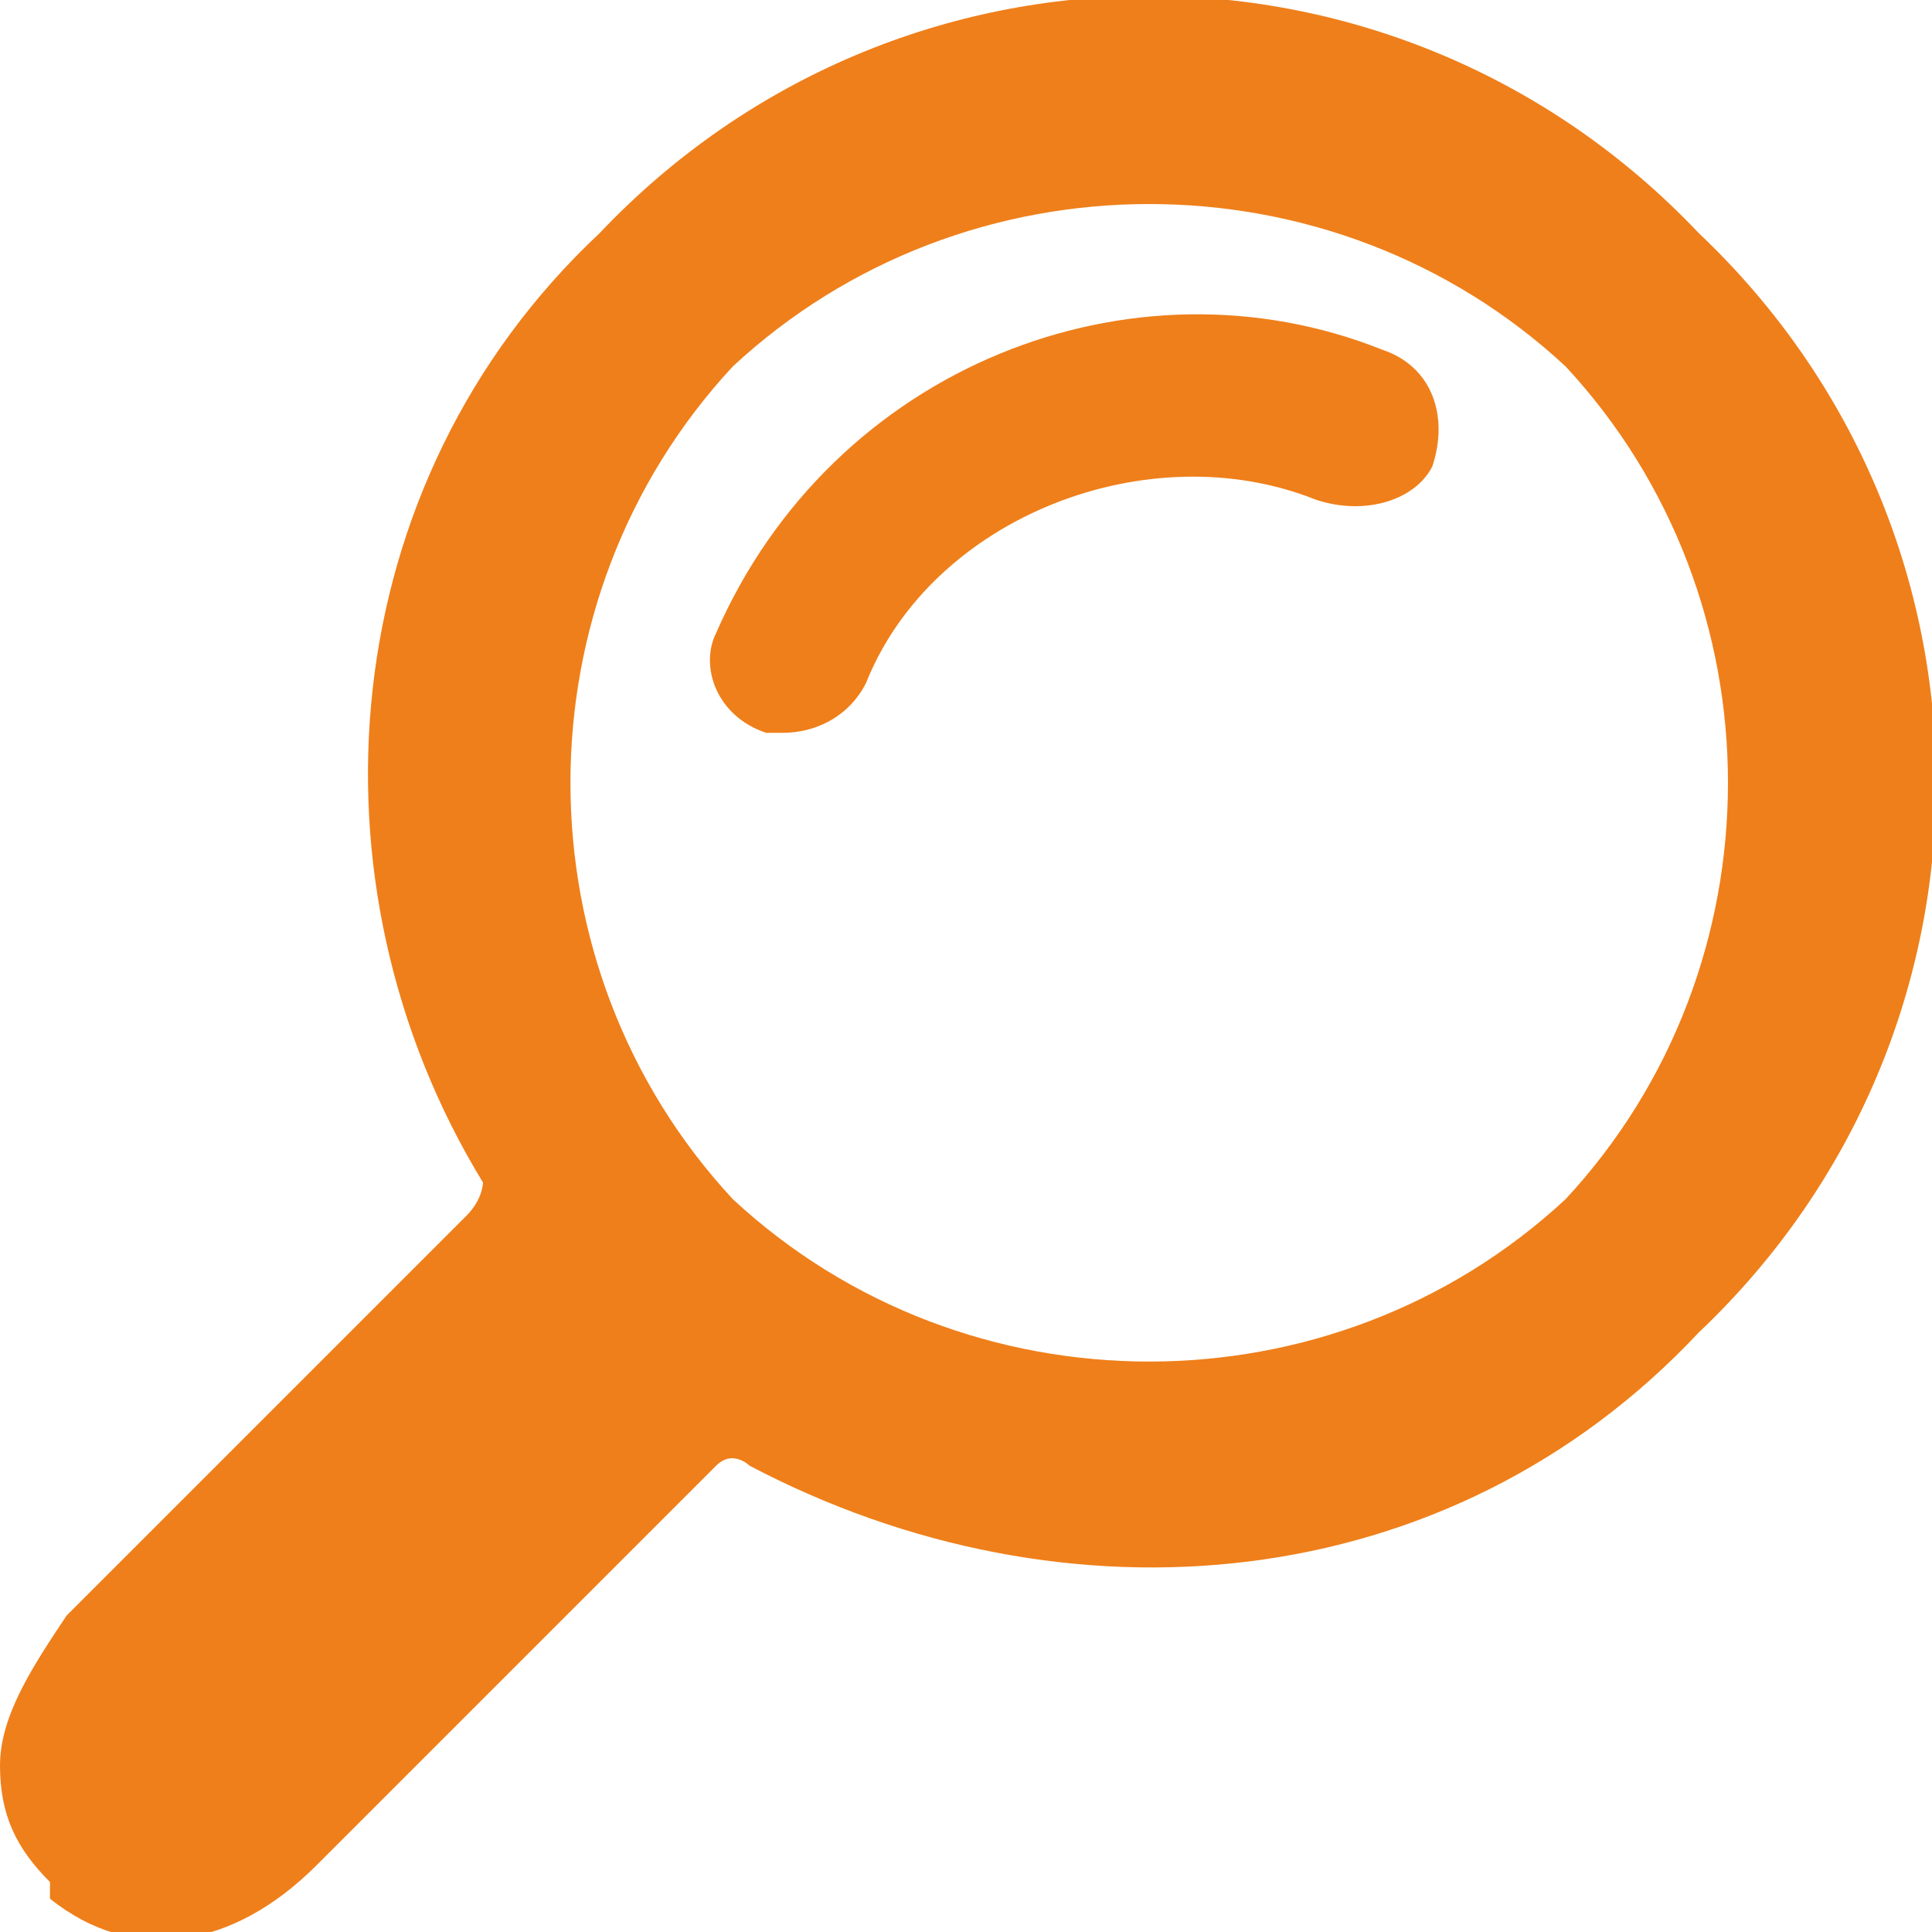
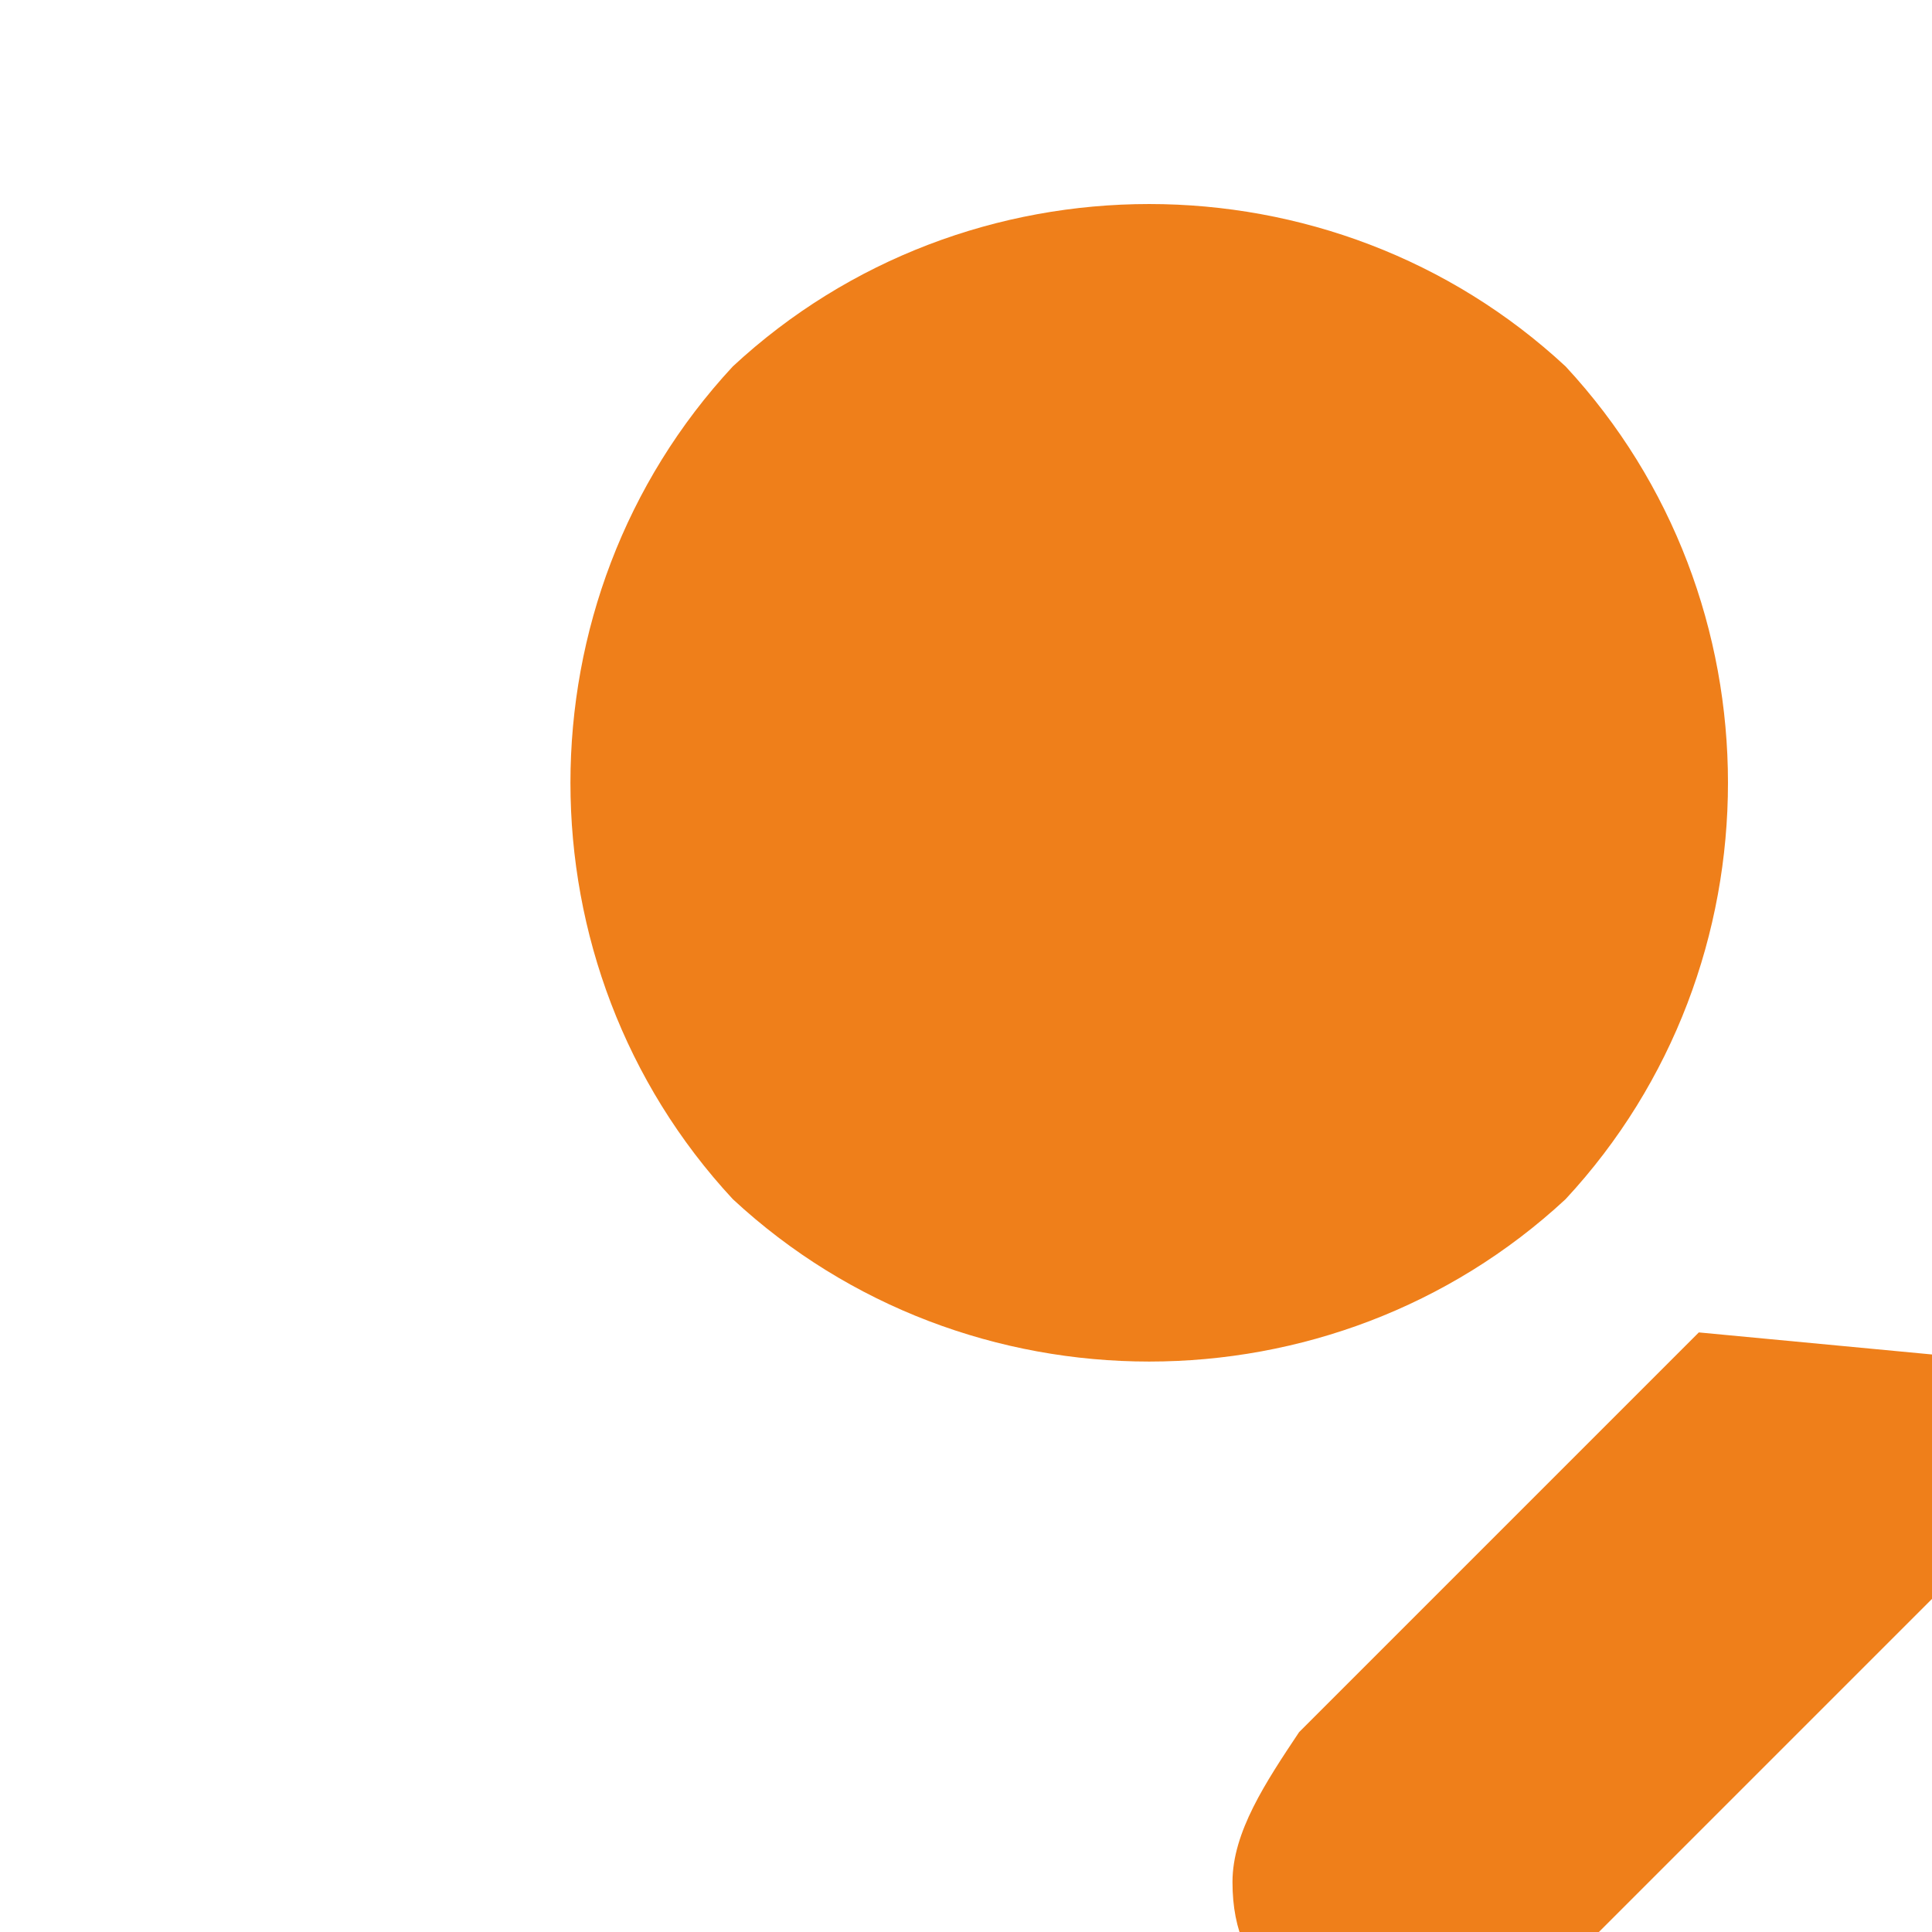
<svg xmlns="http://www.w3.org/2000/svg" xml:space="preserve" width="30px" height="30px" version="1.1" style="shape-rendering:geometricPrecision; text-rendering:geometricPrecision; image-rendering:optimizeQuality; fill-rule:evenodd; clip-rule:evenodd" viewBox="0 0 1.16 1.16">
  <defs>
    <style type="text/css">
   
    .fil0 {fill:#EF7F1A;fill-rule:nonzero}
   
  </style>
  </defs>
  <g id="Warstwa_x0020_1">
    <g id="_3195248332624">
-       <path class="fil0" d="M1.02 0.8c0.19,-0.18 0.19,-0.48 0,-0.66 -0.18,-0.19 -0.48,-0.19 -0.66,0 -0.16,0.15 -0.18,0.39 -0.07,0.57 0,0 0,0.01 -0.01,0.02l-0.24 0.24c-0.02,0.03 -0.04,0.06 -0.04,0.09 0,0.03 0.01,0.05 0.03,0.07l0 0.01c0.05,0.04 0.11,0.03 0.16,-0.02l0.24 -0.24c0.01,-0.01 0.02,0 0.02,0 0.19,0.1 0.42,0.08 0.57,-0.08zm-0.58 -0.08c-0.13,-0.14 -0.13,-0.36 0,-0.5 0.14,-0.13 0.36,-0.13 0.5,0 0.13,0.14 0.13,0.36 0,0.5 -0.14,0.13 -0.36,0.13 -0.5,0z" />
-       <path class="fil0" d="M0.47 0.44c0,0 -0.01,0 -0.01,0 -0.03,-0.01 -0.04,-0.04 -0.03,-0.06 0.07,-0.16 0.25,-0.23 0.4,-0.17 0.03,0.01 0.04,0.04 0.03,0.07 -0.01,0.02 -0.04,0.03 -0.07,0.02 -0.1,-0.04 -0.23,0.01 -0.27,0.11 -0.01,0.02 -0.03,0.03 -0.05,0.03z" />
+       <path class="fil0" d="M1.02 0.8l-0.24 0.24c-0.02,0.03 -0.04,0.06 -0.04,0.09 0,0.03 0.01,0.05 0.03,0.07l0 0.01c0.05,0.04 0.11,0.03 0.16,-0.02l0.24 -0.24c0.01,-0.01 0.02,0 0.02,0 0.19,0.1 0.42,0.08 0.57,-0.08zm-0.58 -0.08c-0.13,-0.14 -0.13,-0.36 0,-0.5 0.14,-0.13 0.36,-0.13 0.5,0 0.13,0.14 0.13,0.36 0,0.5 -0.14,0.13 -0.36,0.13 -0.5,0z" />
    </g>
  </g>
</svg>